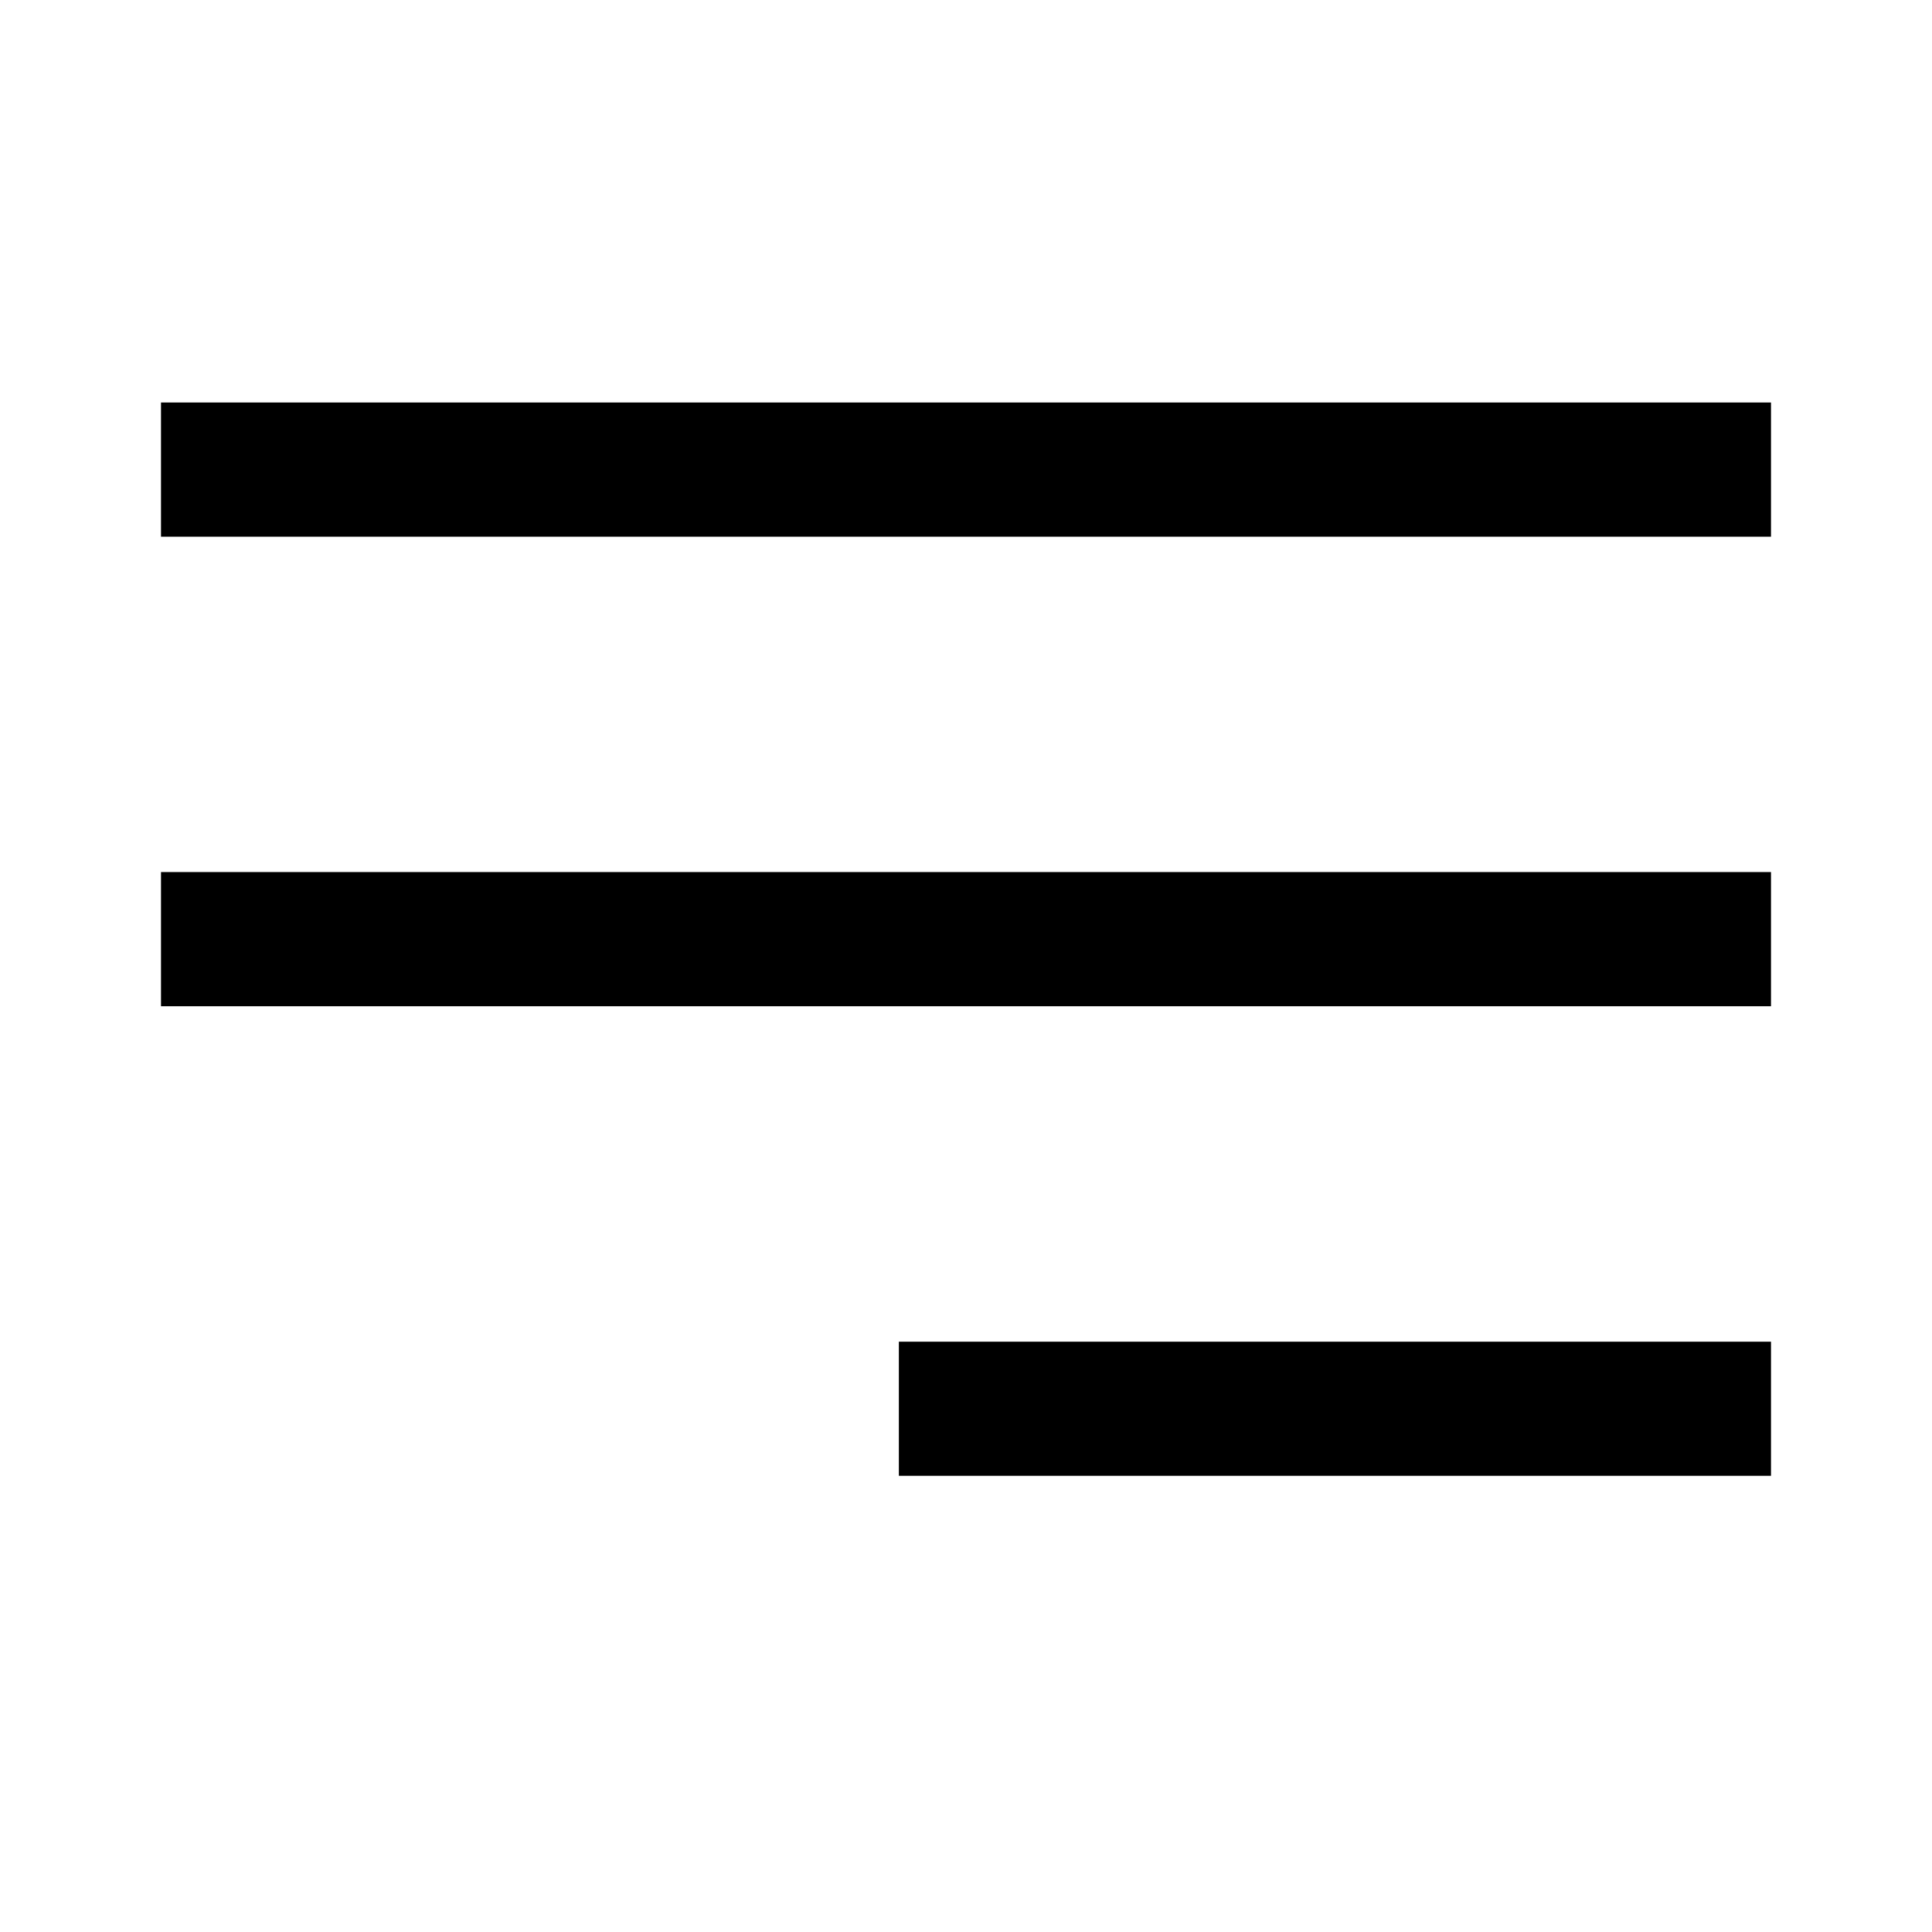
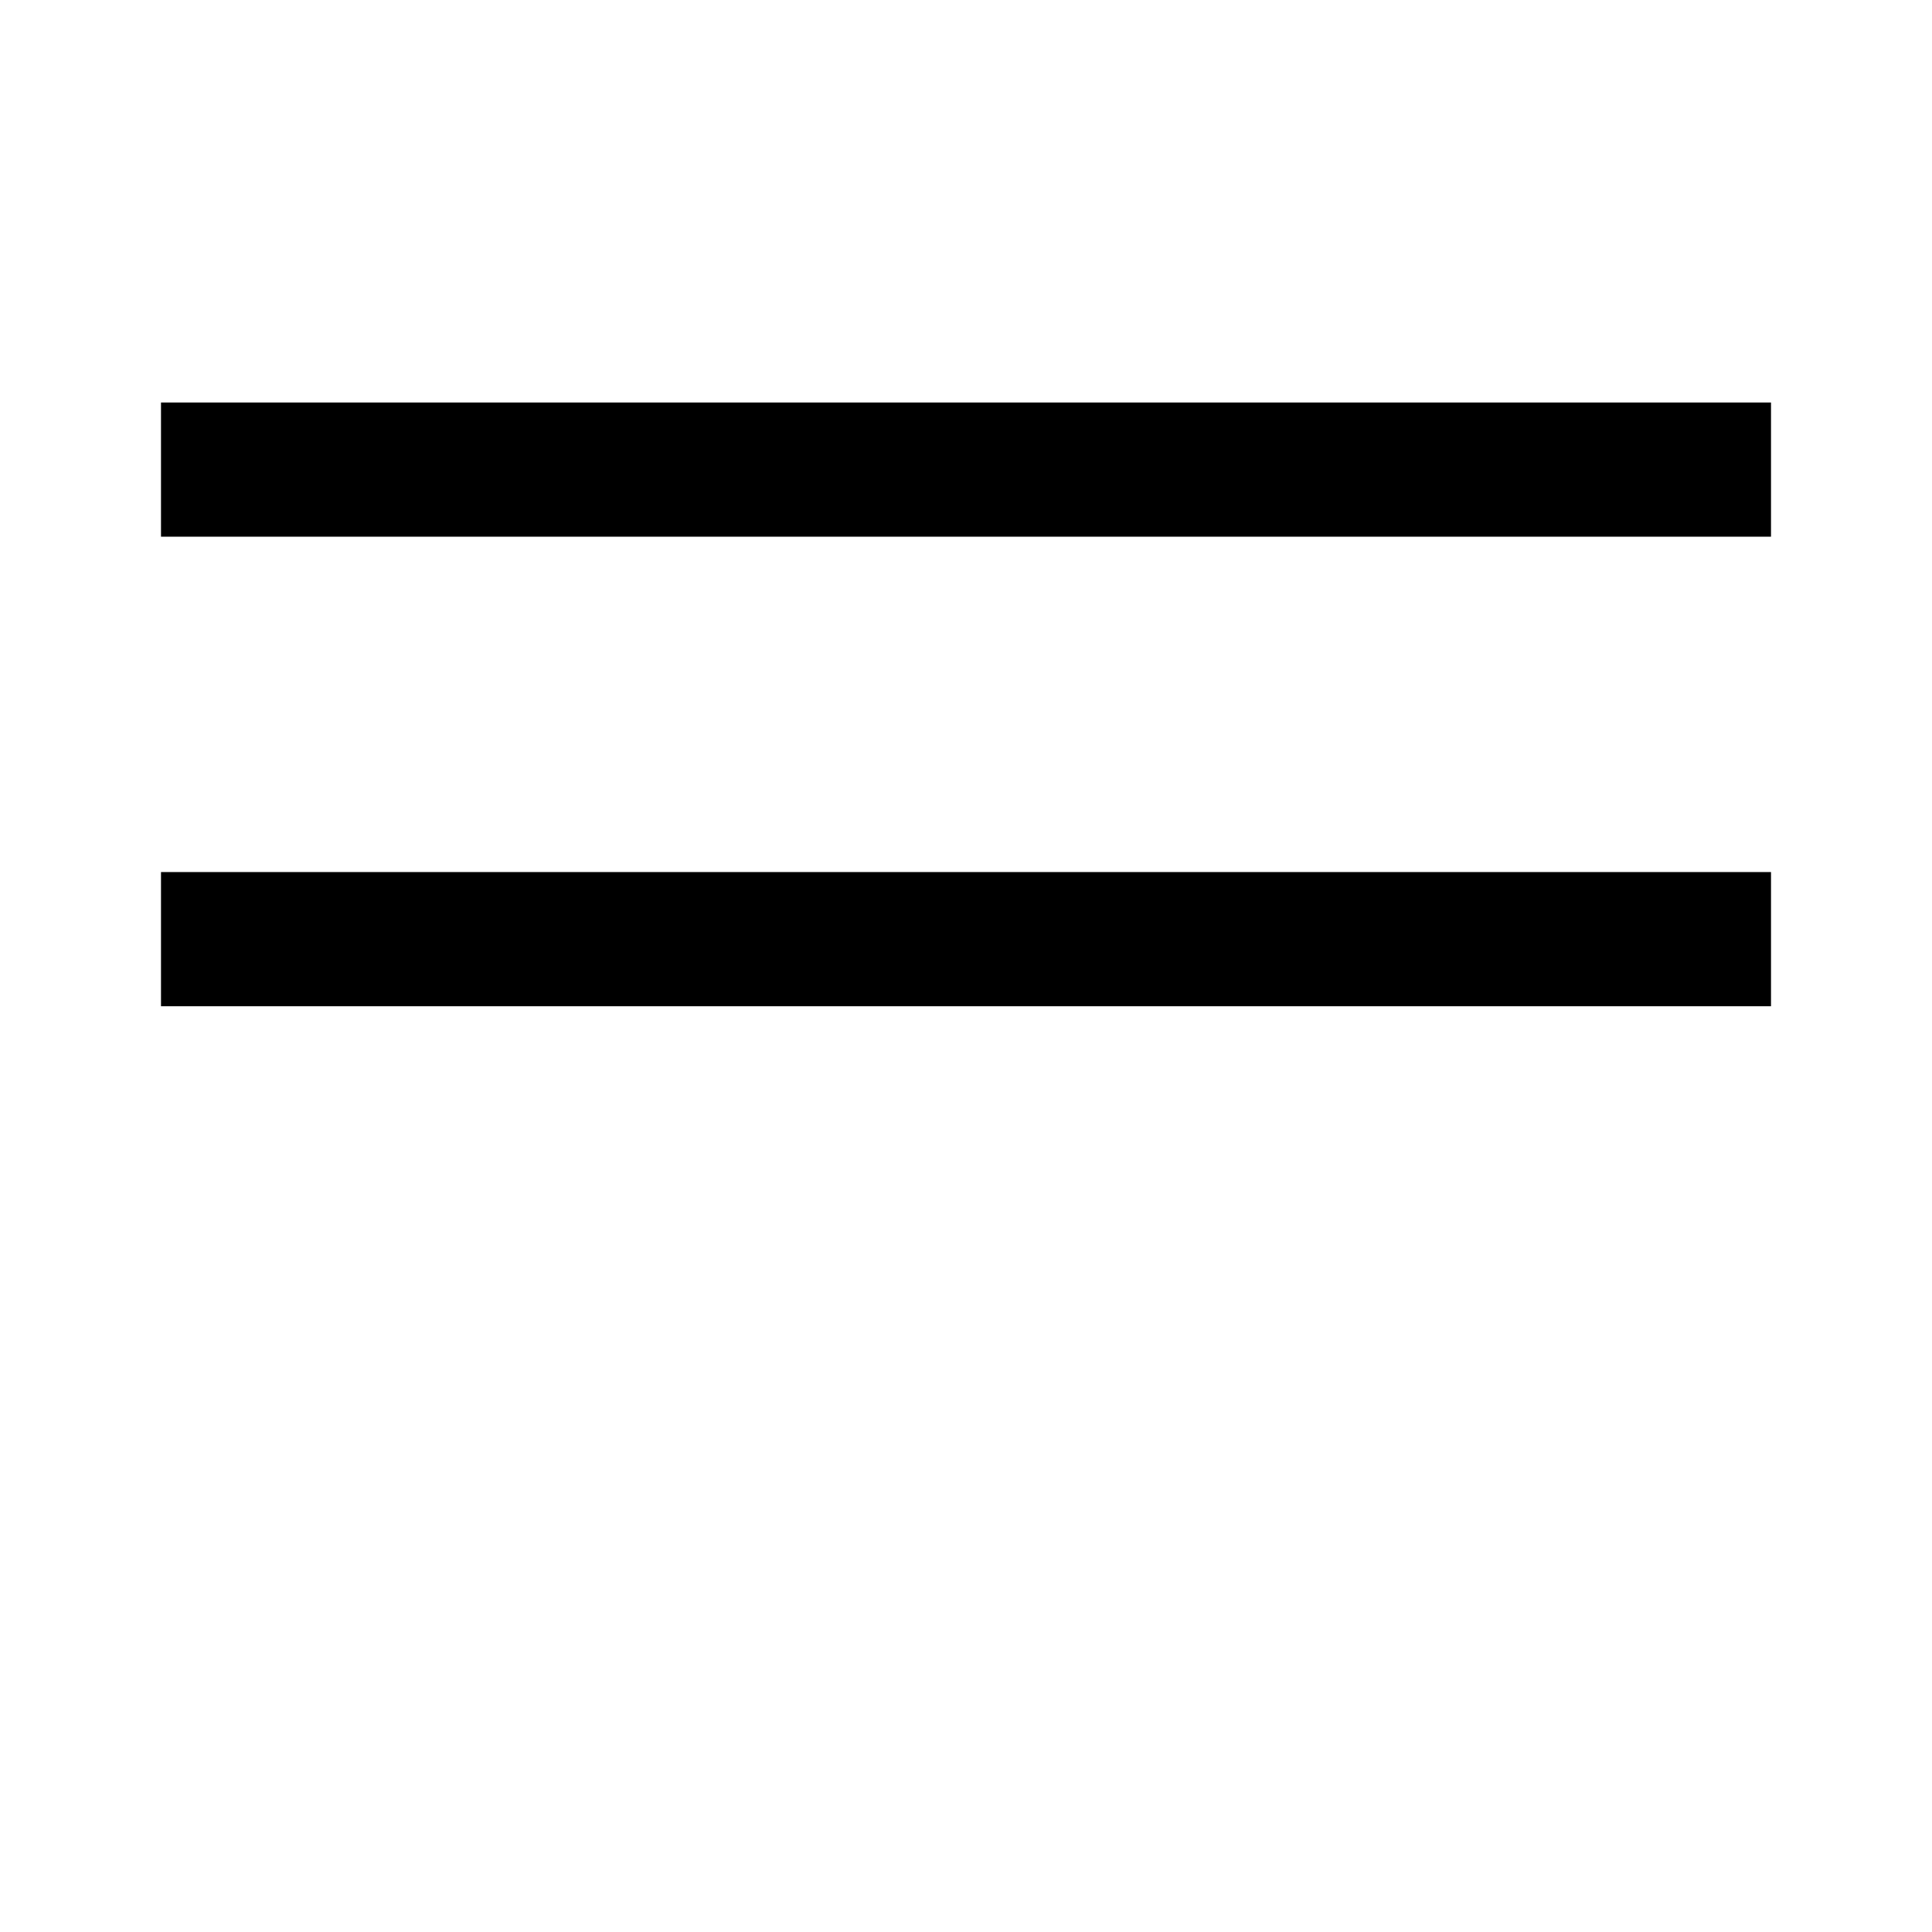
<svg xmlns="http://www.w3.org/2000/svg" width="24" height="24" viewBox="0 0 24 24" fill="none">
-   <path fill-rule="evenodd" clip-rule="evenodd" d="M2 5H22V6.667H2V5ZM2 10.833H22V12.5H2V10.833ZM22 16.667H11.166V18.333H22V16.667Z" fill="black" />
+   <path fill-rule="evenodd" clip-rule="evenodd" d="M2 5H22V6.667H2V5ZM2 10.833H22V12.5H2V10.833ZM22 16.667H11.166H22V16.667Z" fill="black" />
</svg>